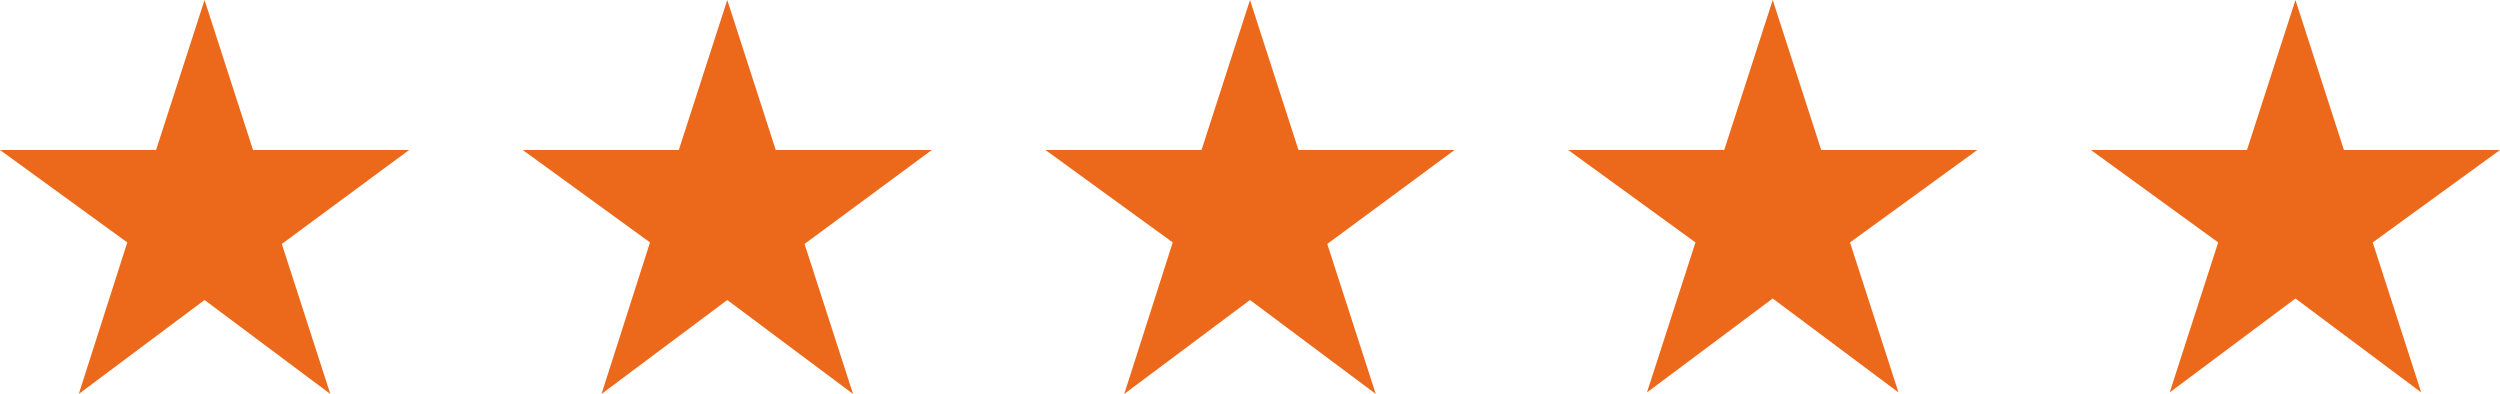
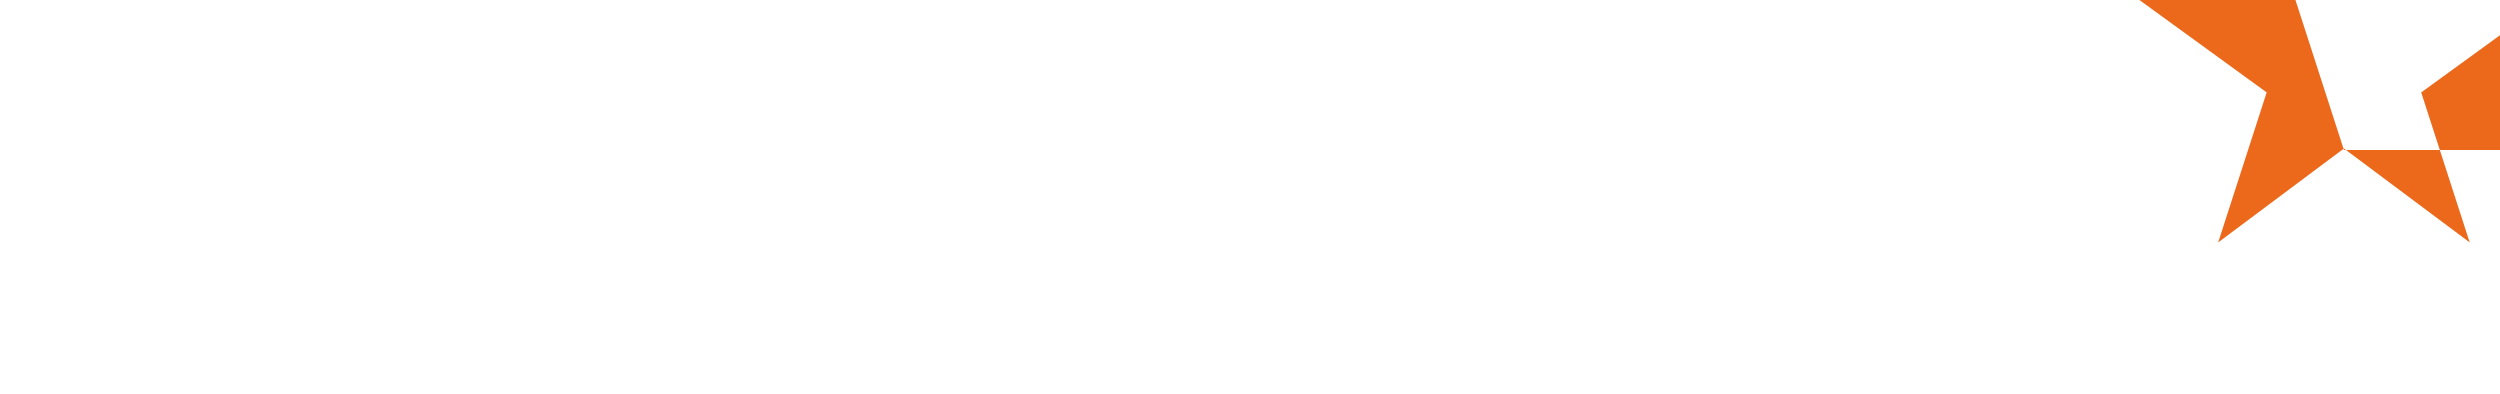
<svg xmlns="http://www.w3.org/2000/svg" id="Ebene_1" version="1.1" viewBox="0 0 165 26">
  <defs>
    <style>
      .st0 {
        fill: #ec691c;
      }
    </style>
  </defs>
-   <path class="st0" d="M27,9.9h-10.3L13.5,0l-3.2,9.9H0l8.4,6.1-3.2,10,8.3-6.2,8.3,6.2-3.2-9.9,8.4-6.2Z" />
-   <path class="st0" d="M61.5,9.9h-10.3L48,0l-3.2,9.9h-10.3l8.4,6.1-3.2,10,8.3-6.2,8.3,6.2-3.2-9.9,8.4-6.2Z" />
-   <path class="st0" d="M96,9.9h-10.3L82.5,0l-3.2,9.9h-10.3l8.4,6.1-3.2,10,8.3-6.2,8.3,6.2-3.2-9.9,8.4-6.2Z" />
-   <path class="st0" d="M130.5,9.9h-10.3L117,0l-3.2,9.9h-10.3l8.4,6.1-3.2,9.9,8.3-6.2,8.3,6.2-3.2-9.9,8.4-6.1Z" />
-   <path class="st0" d="M165,9.9h-10.3L151.5,0l-3.2,9.9h-10.3l8.4,6.1-3.2,9.9,8.3-6.2,8.3,6.2-3.2-9.9,8.4-6.1Z" />
+   <path class="st0" d="M165,9.9h-10.3L151.5,0h-10.3l8.4,6.1-3.2,9.9,8.3-6.2,8.3,6.2-3.2-9.9,8.4-6.1Z" />
</svg>